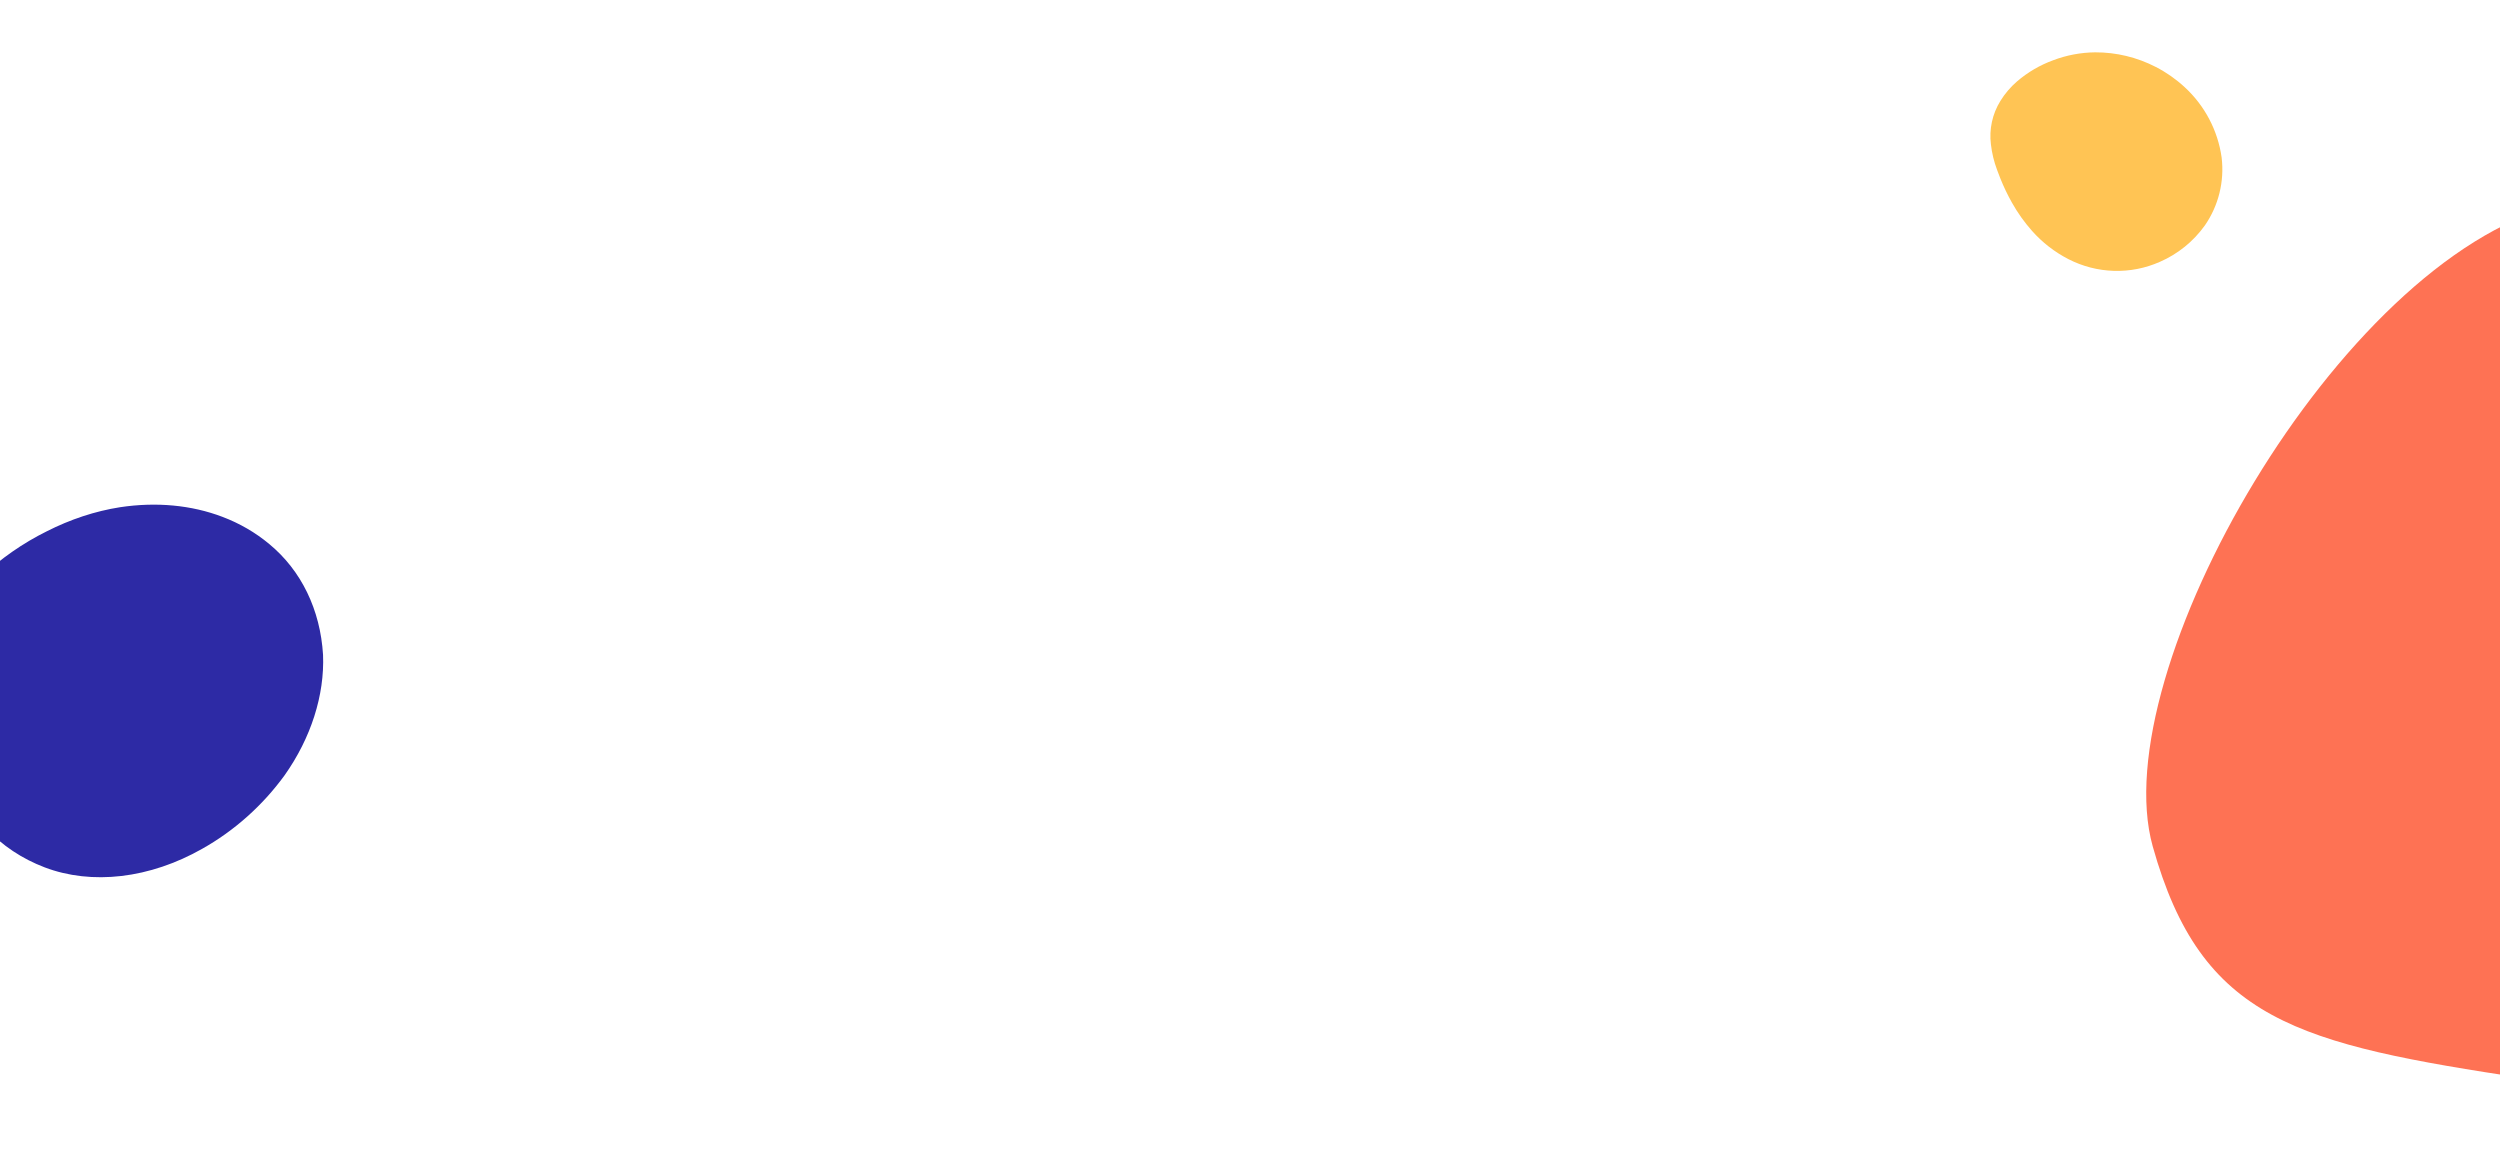
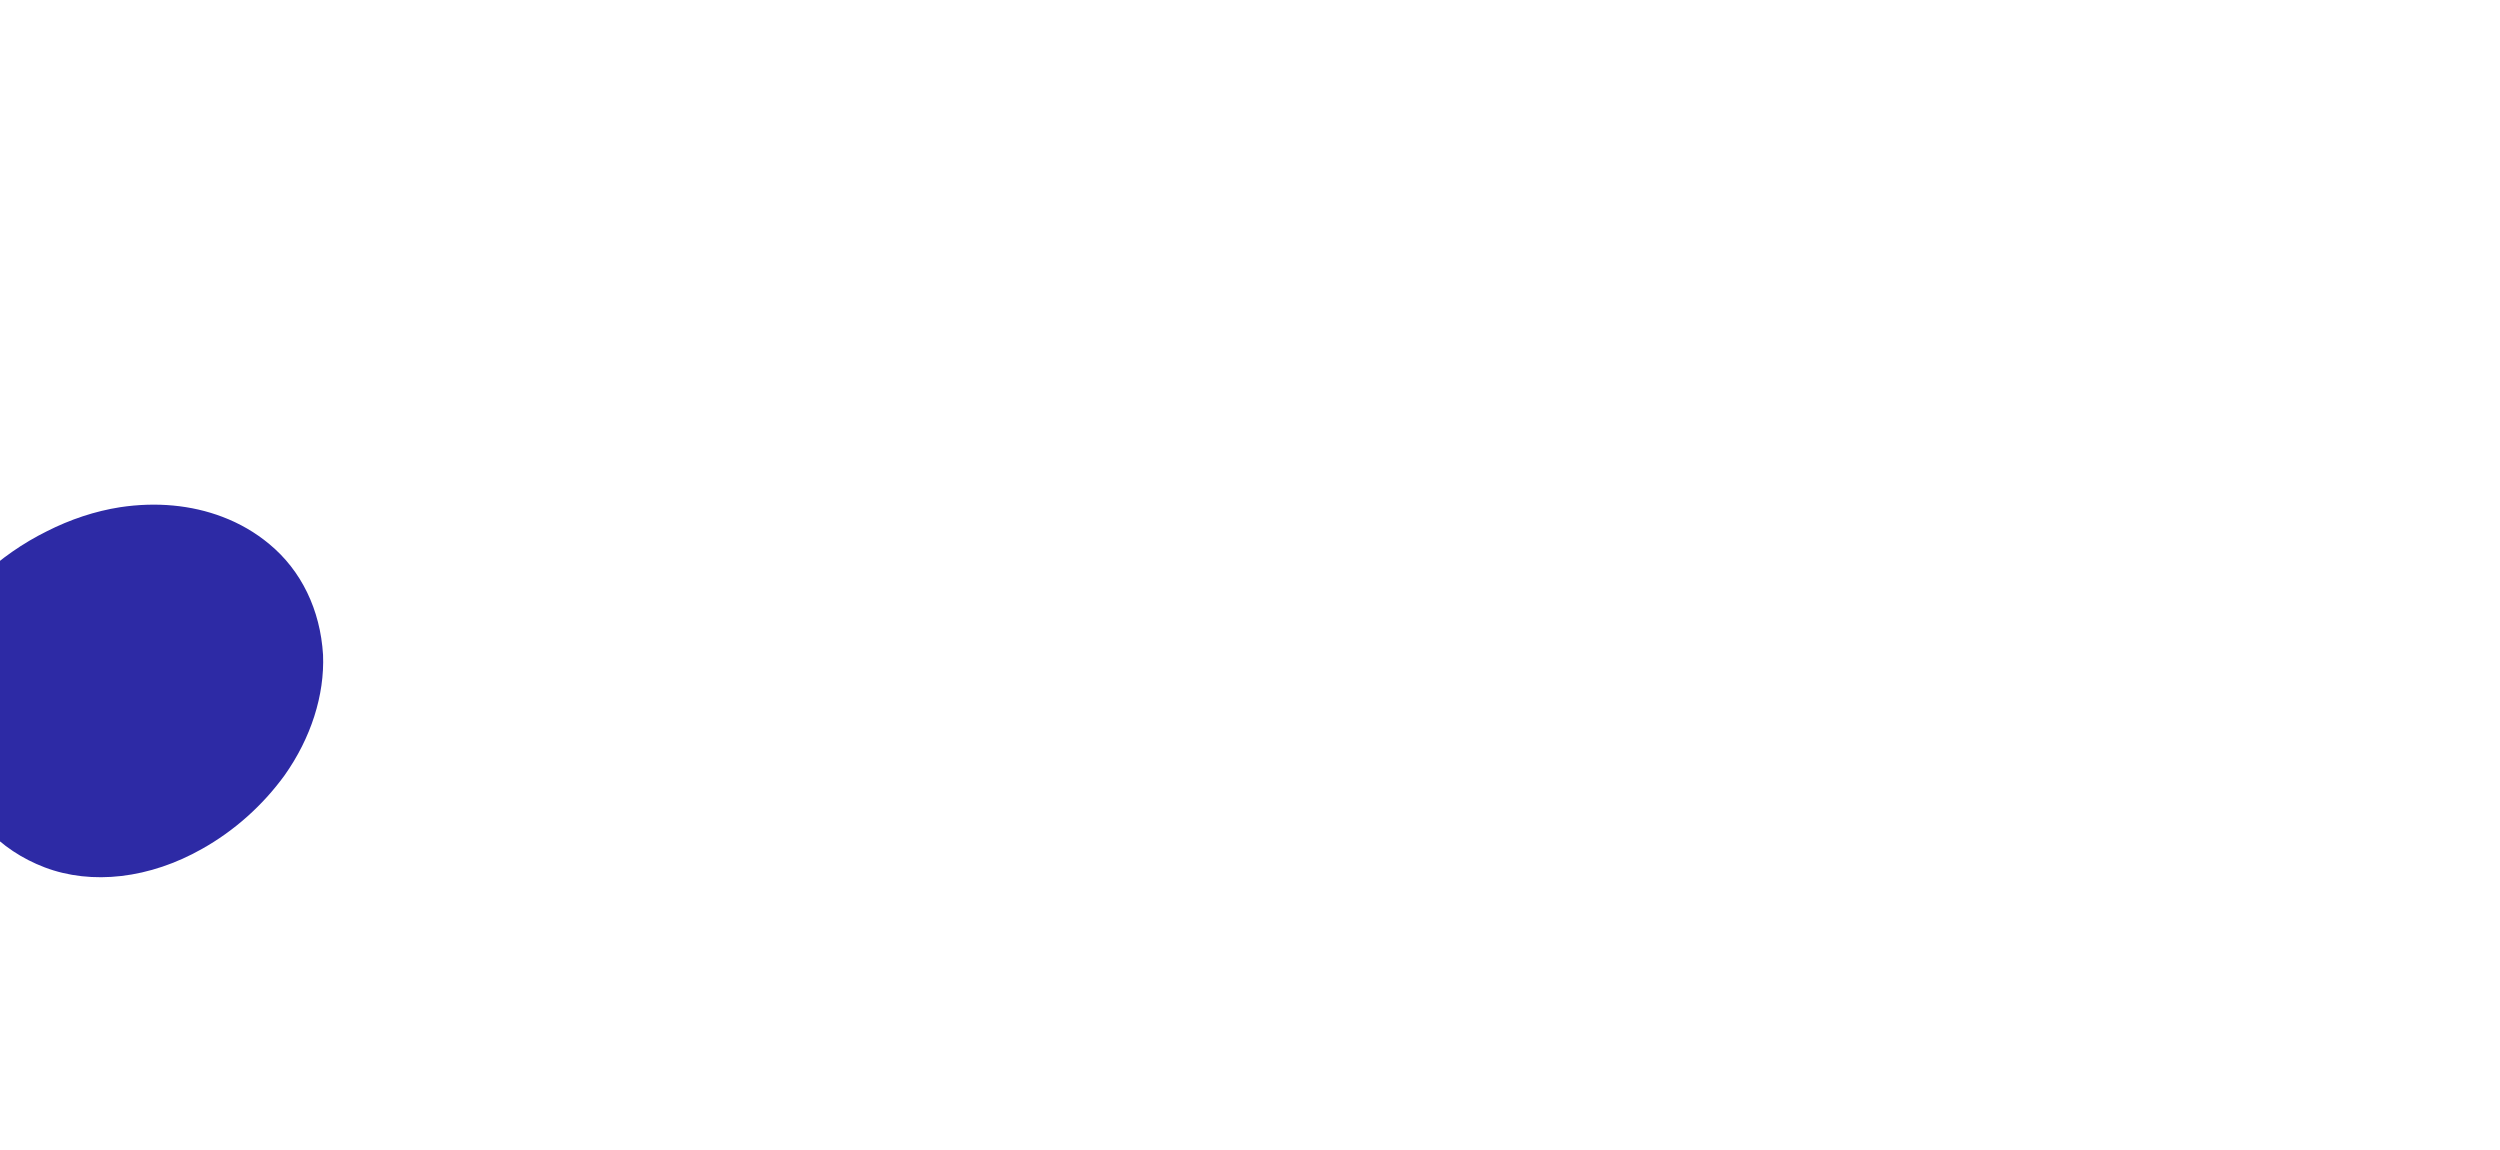
<svg xmlns="http://www.w3.org/2000/svg" width="1920" height="883" viewBox="0 0 1920 883" fill="none">
-   <path d="M2368.38 593.439C2299.91 351.43 2129.7 115.383 1962.94 157.909C1796.19 200.435 1615.86 516.047 1653.28 649.958C1690.71 783.869 1764.32 801.808 1940.28 828.336C2116.24 854.864 2436.85 835.449 2368.38 593.439Z" fill="#FE7254" />
-   <path d="M1536.28 77.56C1530.12 87.507 1527.56 99.291 1529.03 110.946C1529.8 117.625 1531.39 124.187 1533.76 130.485C1534.54 132.682 1535.35 134.806 1536.21 136.895C1538.77 143.318 1541.76 149.564 1545.15 155.594C1549.5 163.37 1554.68 170.655 1560.59 177.32C1568.47 186.205 1577.93 193.55 1588.47 198.98C1599.33 204.568 1611.28 207.658 1623.44 208.023C1635.61 208.388 1647.69 206.019 1658.8 201.09C1672.6 195.076 1684.52 185.438 1693.29 173.188C1703.85 157.98 1708.44 139.385 1706.21 120.931C1703.29 100.199 1693.24 81.098 1677.81 66.928C1671.15 60.769 1663.69 55.548 1655.63 51.41C1641.22 43.981 1625.25 40.135 1609.08 40.195C1598.04 40.305 1587.11 42.368 1576.8 46.291C1566.62 50.01 1557.2 55.534 1548.99 62.6C1544.02 66.91 1539.73 71.954 1536.28 77.56Z" fill="#FFC454" />
-   <path d="M-38.463 471.864C-50.473 490.426 -56.538 511.216 -55.647 530.764C-55.258 541.983 -53.444 552.797 -50.245 562.96C-49.214 566.517 -48.106 569.941 -46.929 573.295C-43.418 583.622 -39.154 593.541 -34.166 602.987C-27.761 615.174 -19.865 626.312 -10.616 636.205C1.709 649.392 16.959 659.549 34.355 666.156C52.262 672.956 72.406 675.208 93.312 672.748C114.217 670.287 135.355 663.176 155.174 651.936C179.798 638.157 201.676 618.664 218.511 595.502C238.823 566.834 249.351 533.888 248.1 502.913C245.989 468.22 231.377 438.12 206.786 417.814C196.186 408.975 184.068 401.943 170.771 396.913C146.992 387.871 120.035 385.344 92.183 389.546C73.142 392.533 54.028 398.831 35.721 408.149C17.67 417.085 0.672 428.914 -14.463 443.073C-23.63 451.699 -31.722 461.406 -38.463 471.864Z" fill="#2D2AA5" />
+   <path d="M-38.463 471.864C-50.473 490.426 -56.538 511.216 -55.647 530.764C-55.258 541.983 -53.444 552.797 -50.245 562.96C-49.214 566.517 -48.106 569.941 -46.929 573.295C-43.418 583.622 -39.154 593.541 -34.166 602.987C-27.761 615.174 -19.865 626.312 -10.616 636.205C1.709 649.392 16.959 659.549 34.355 666.156C52.262 672.956 72.406 675.208 93.312 672.748C114.217 670.287 135.355 663.176 155.174 651.936C179.798 638.157 201.676 618.664 218.511 595.502C238.823 566.834 249.351 533.888 248.1 502.913C245.989 468.22 231.377 438.12 206.786 417.814C196.186 408.975 184.068 401.943 170.771 396.913C146.992 387.871 120.035 385.344 92.183 389.546C73.142 392.533 54.028 398.831 35.721 408.149C17.67 417.085 0.672 428.914 -14.463 443.073Z" fill="#2D2AA5" />
</svg>